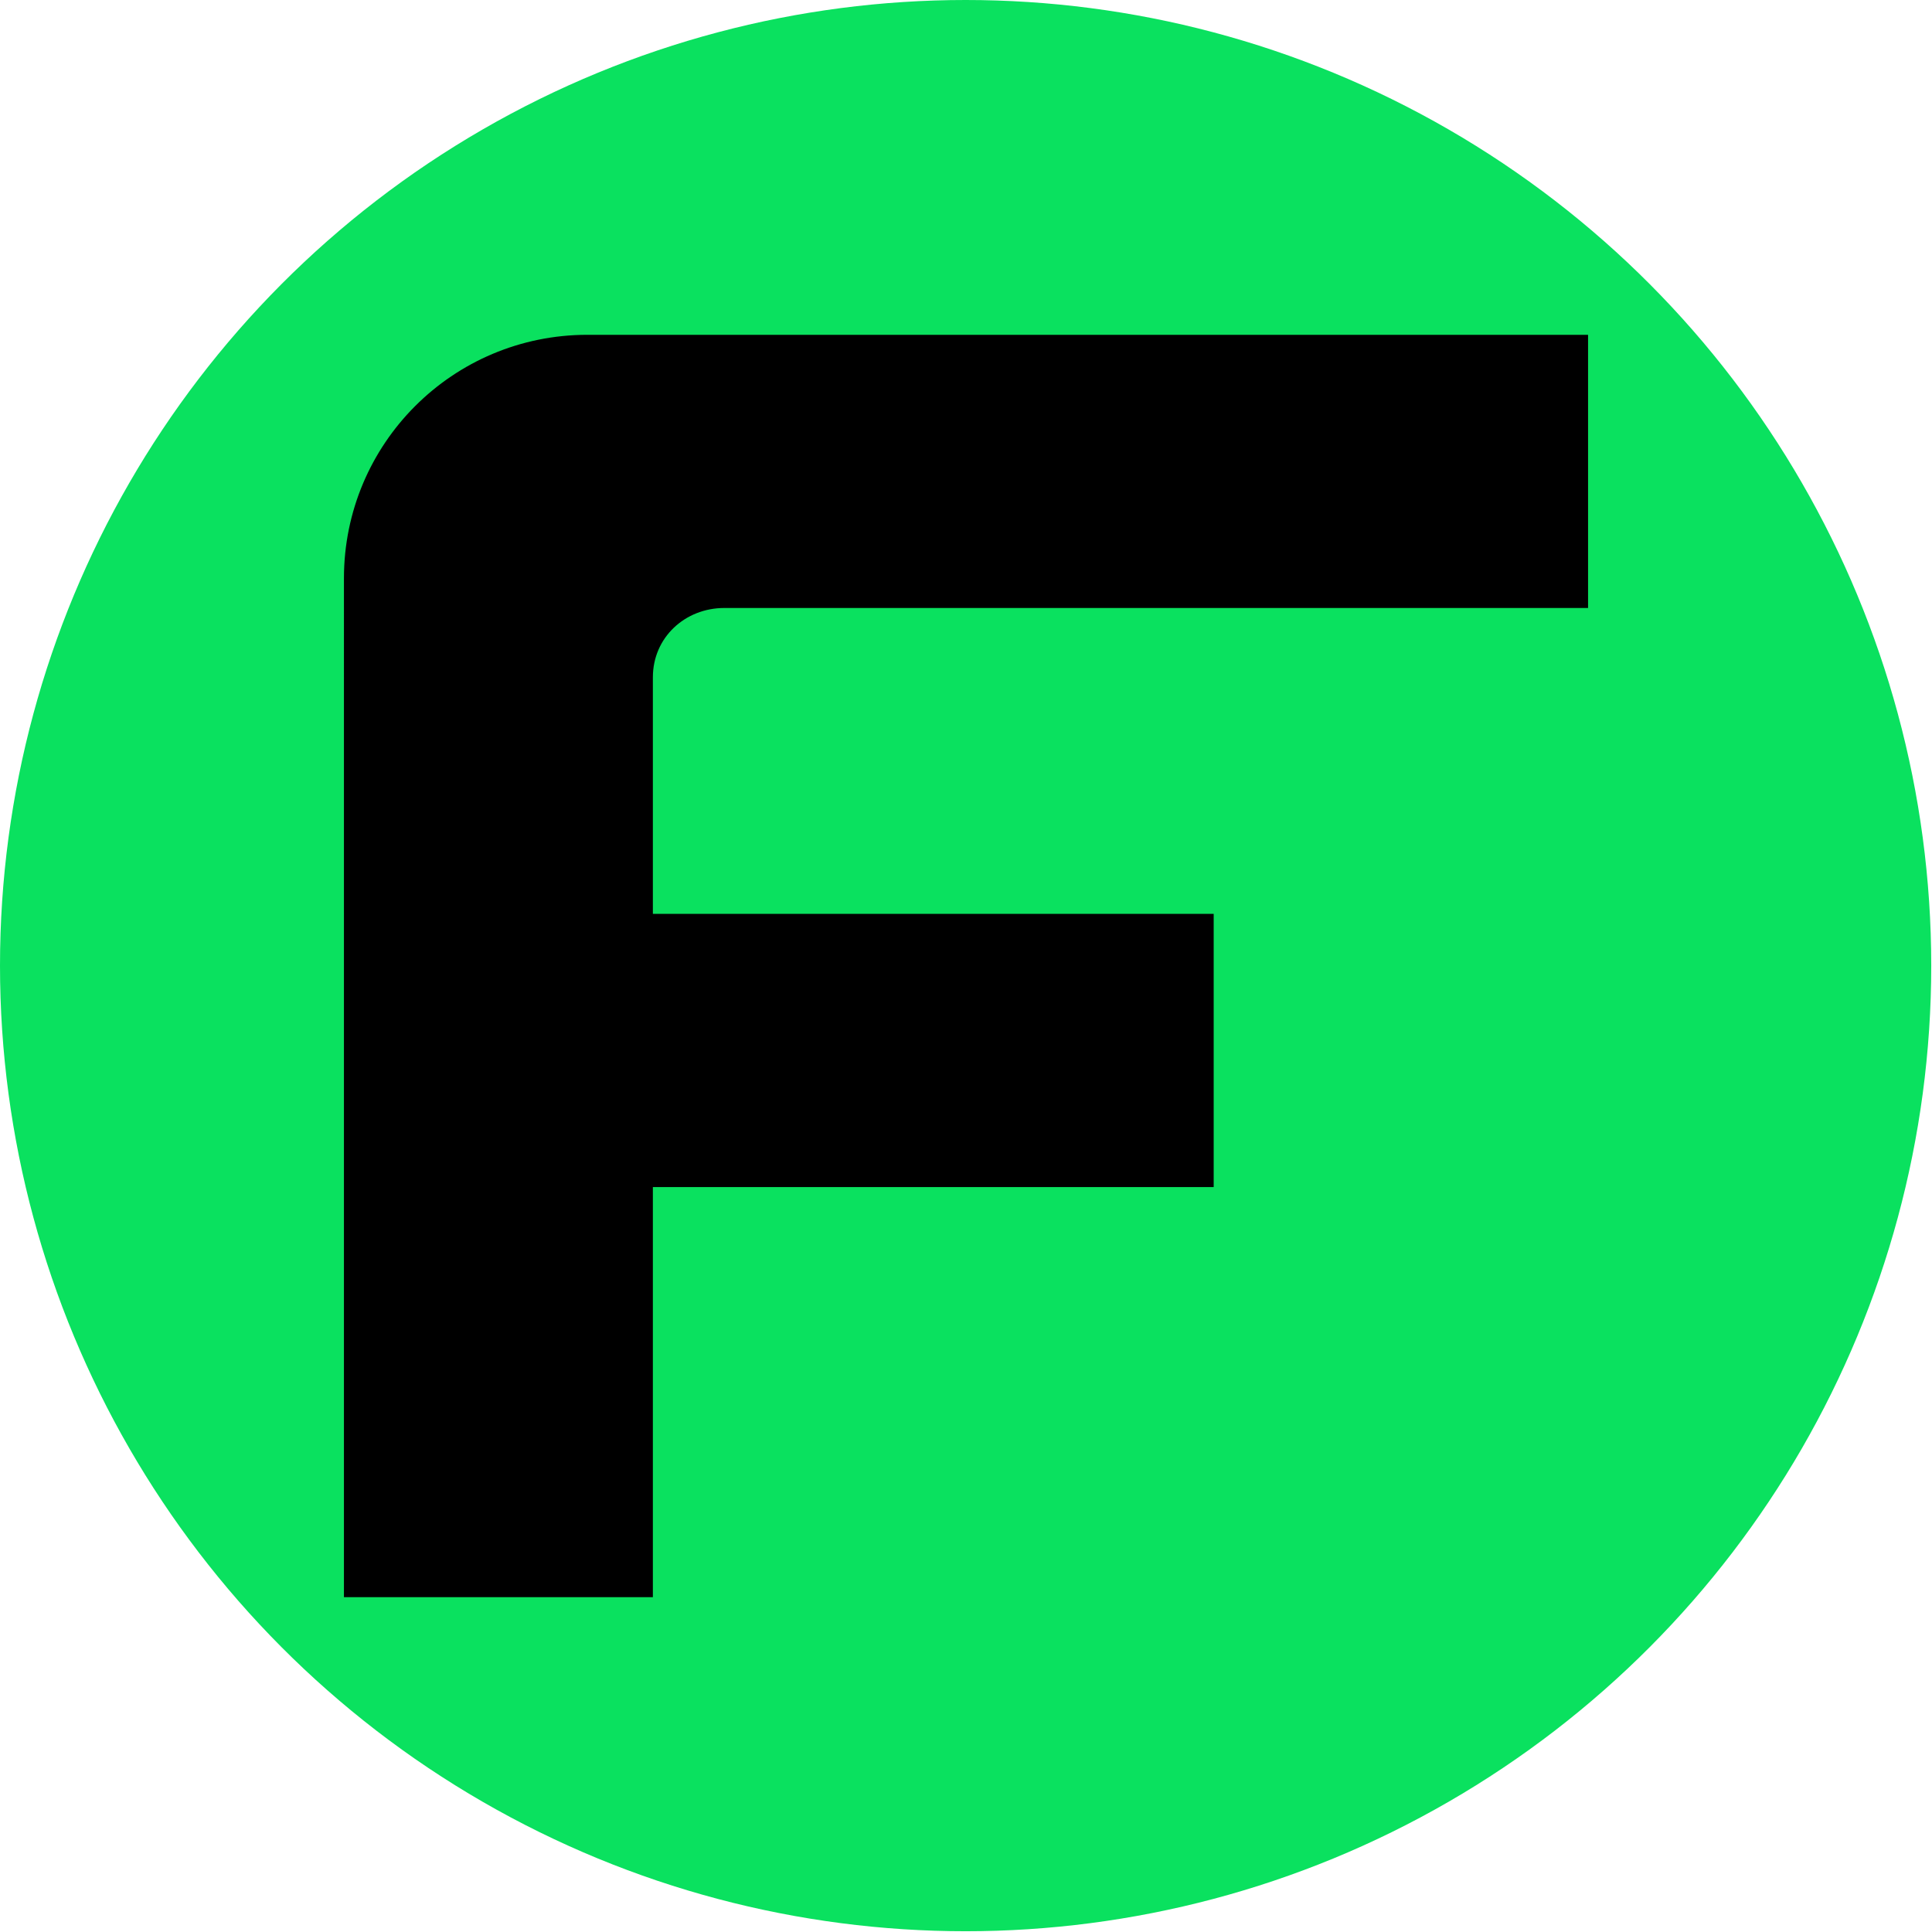
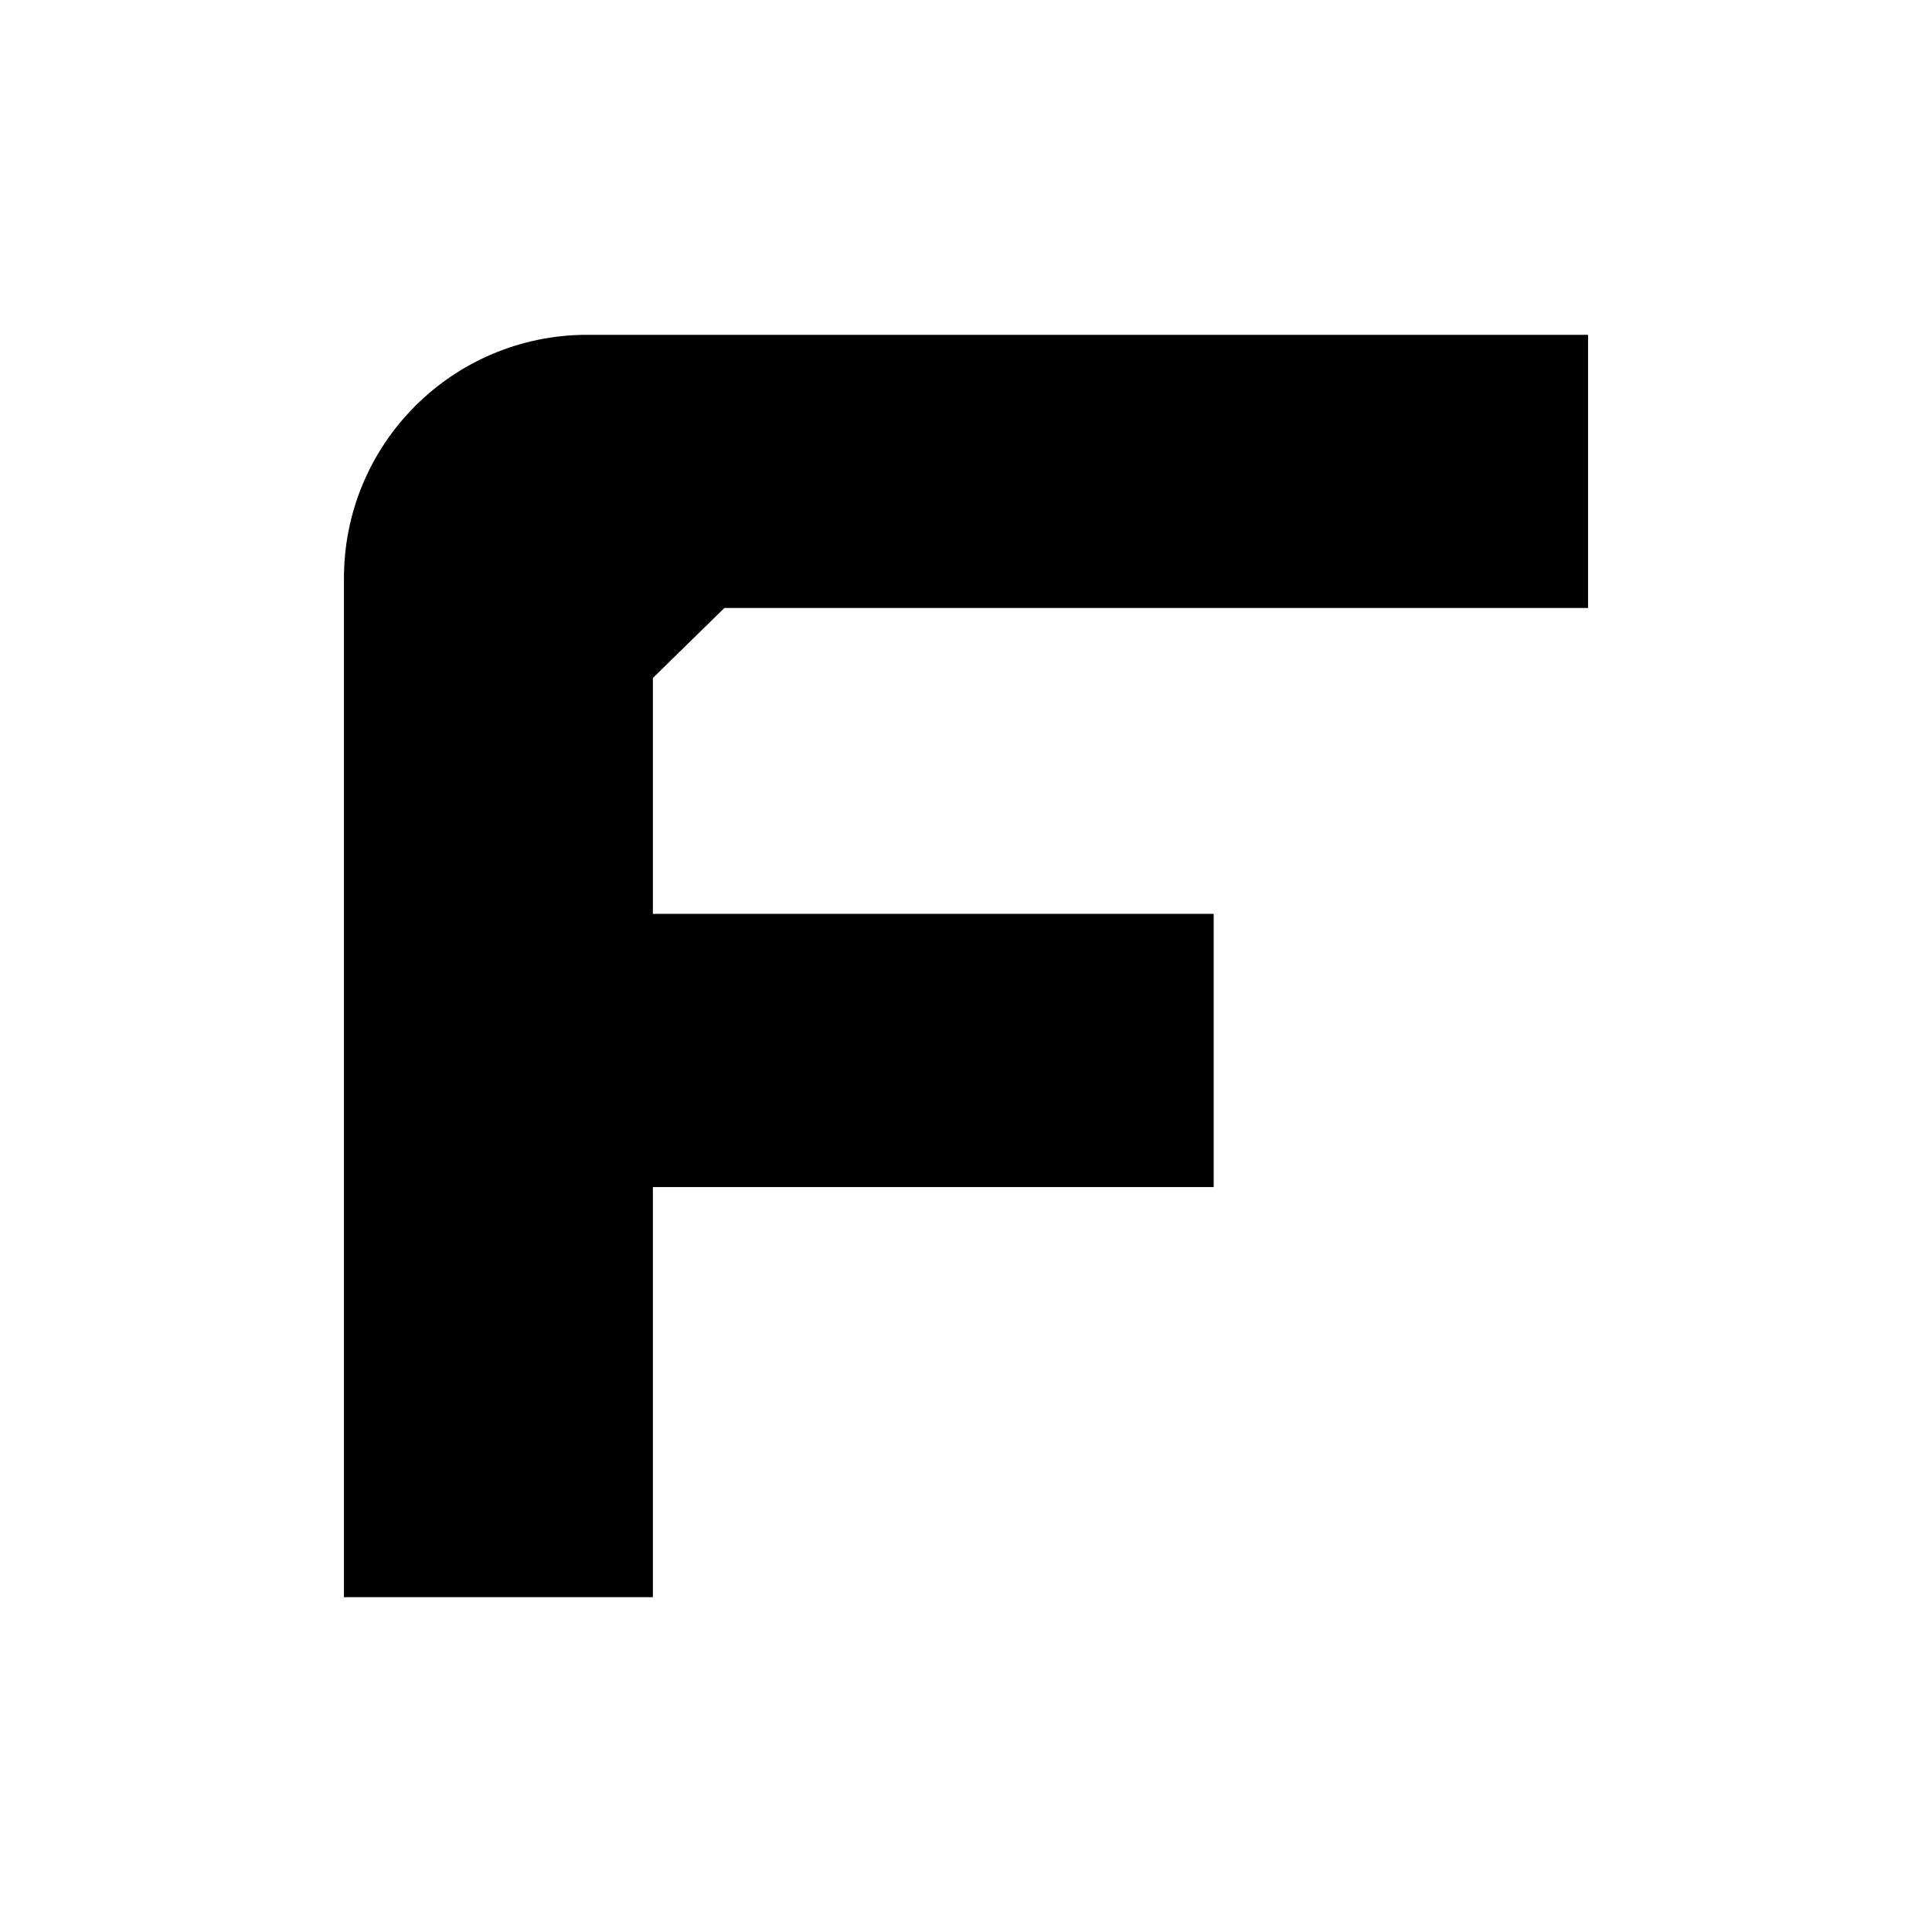
<svg xmlns="http://www.w3.org/2000/svg" id="_Слой_2" data-name="Слой 2" viewBox="0 0 25.39 25.39">
  <defs>
    <style>
      .cls-1, .cls-2 {
        stroke-width: 0px;
      }

      .cls-2 {
        fill: #0ae15f;
      }
    </style>
  </defs>
  <g id="_Слой_1-2" data-name="Слой 1">
    <g>
-       <circle class="cls-2" cx="12.69" cy="12.69" r="12.69" />
-       <path id="Layer" class="cls-1" d="m8.58,8.91v3.1h7.37v3.59h-7.37v5.39h-4.06V7.6c0-1.77,1.43-3.2,3.2-3.2h13.15v3.59h-11.35c-.52,0-.94.39-.94.91Z" />
+       <path id="Layer" class="cls-1" d="m8.58,8.91v3.1h7.37v3.59h-7.37v5.39h-4.06V7.6c0-1.77,1.43-3.2,3.2-3.2h13.15v3.59h-11.35Z" />
    </g>
  </g>
</svg>